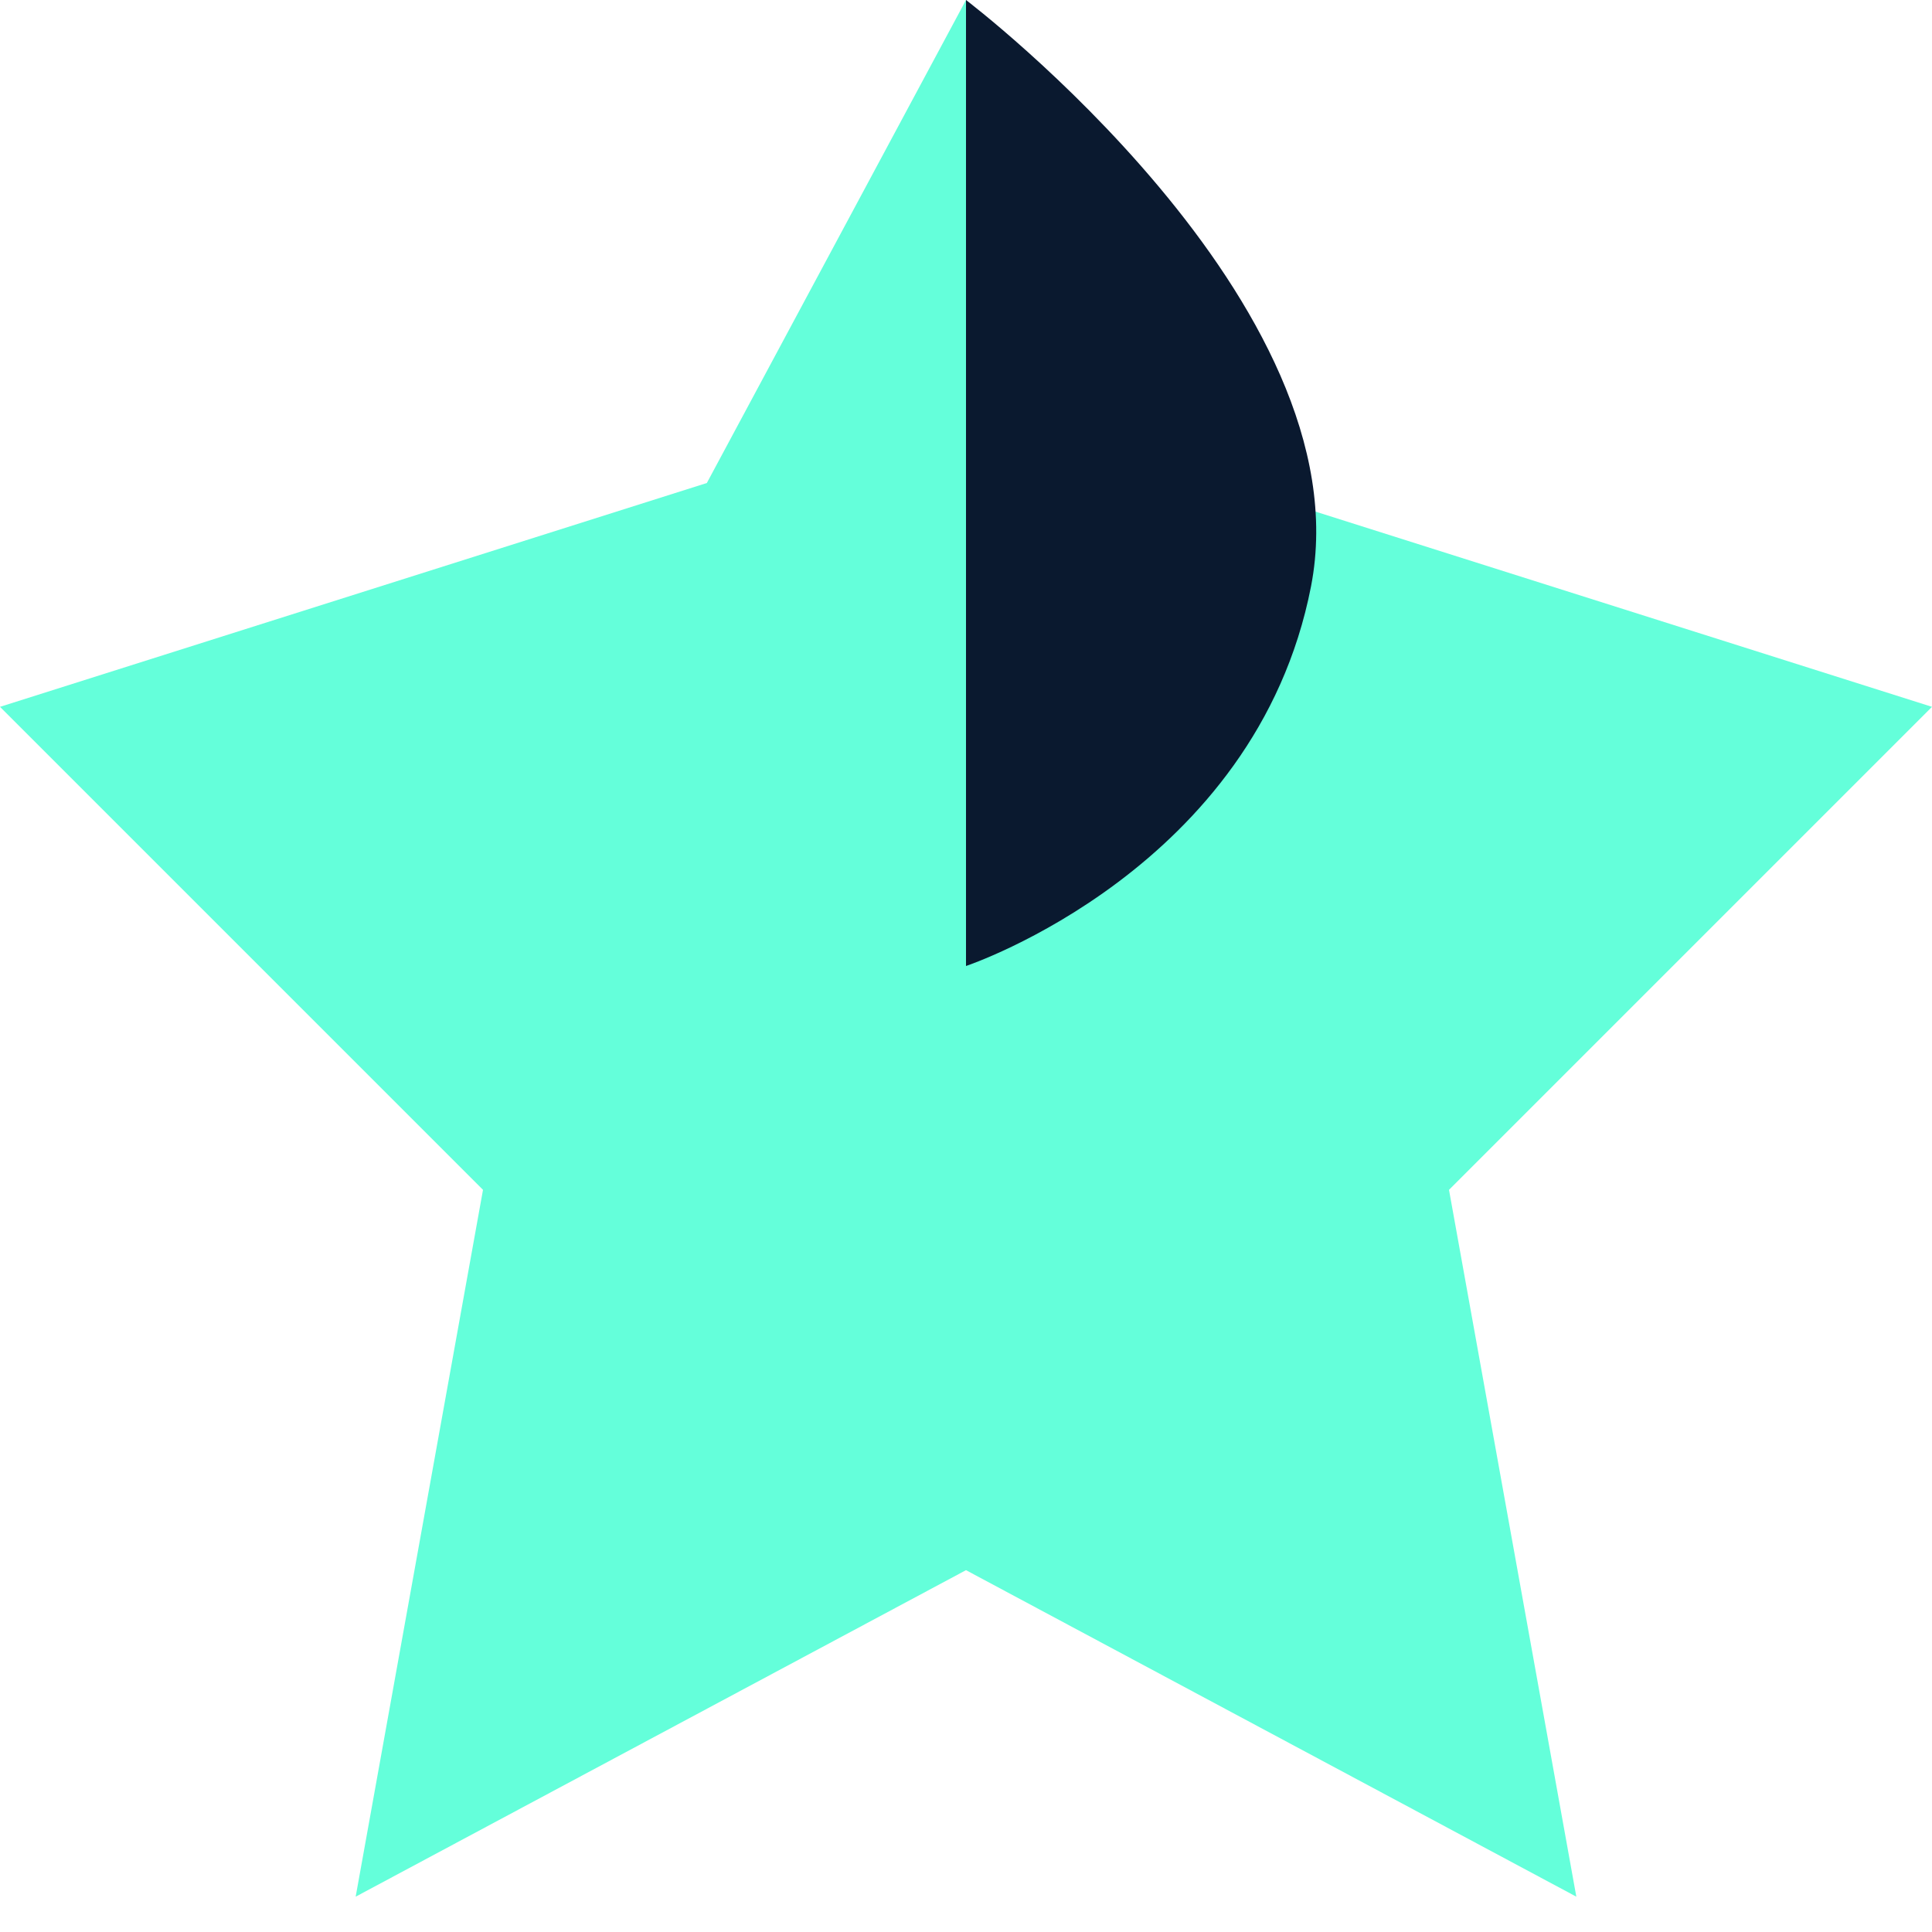
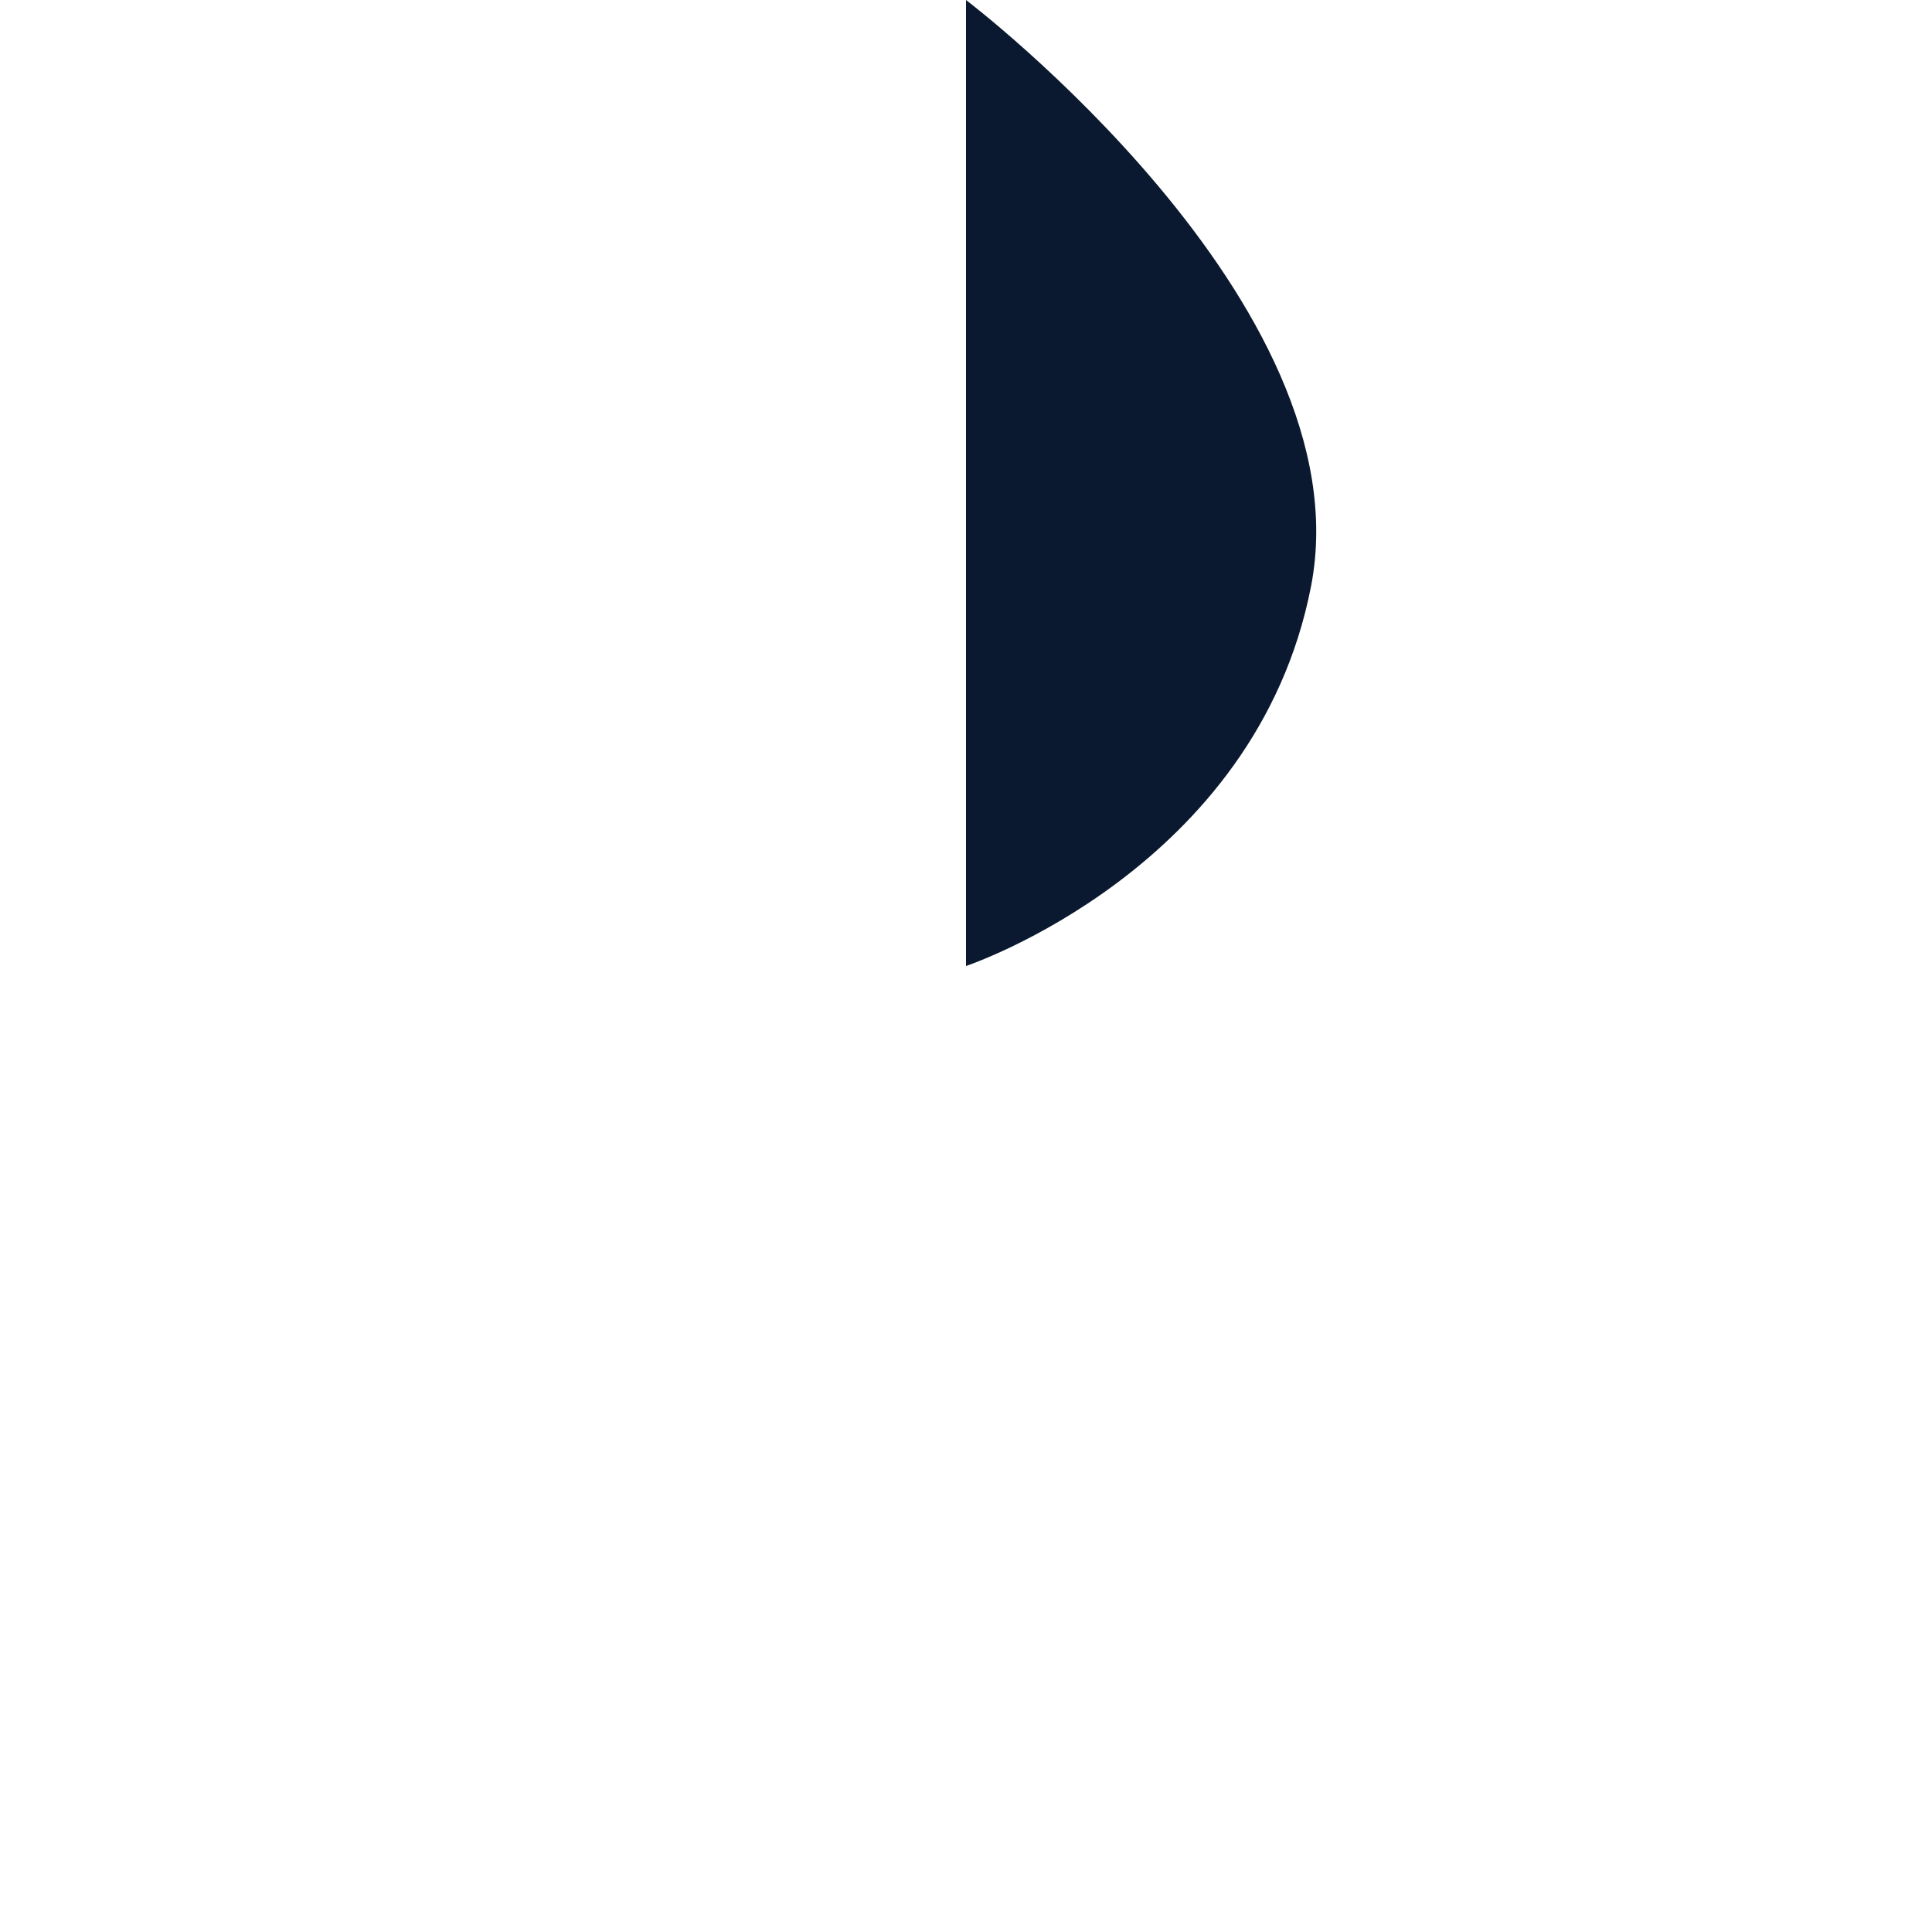
<svg xmlns="http://www.w3.org/2000/svg" width="42" height="42" viewBox="0 0 42 42" fill="none">
-   <path d="M21 0L26.634 10.5L42 15.366L31.5 25.866L34.268 41.232L21 34.134L7.732 41.232L10.5 25.866L0 15.366L15.366 10.5L21 0Z" fill="#64FFDA" />
  <path d="M21 21C21 21 27.3 18.9 28.5 12.75C29.7 6.6 21 0 21 0V21Z" fill="#0A192F" />
</svg>